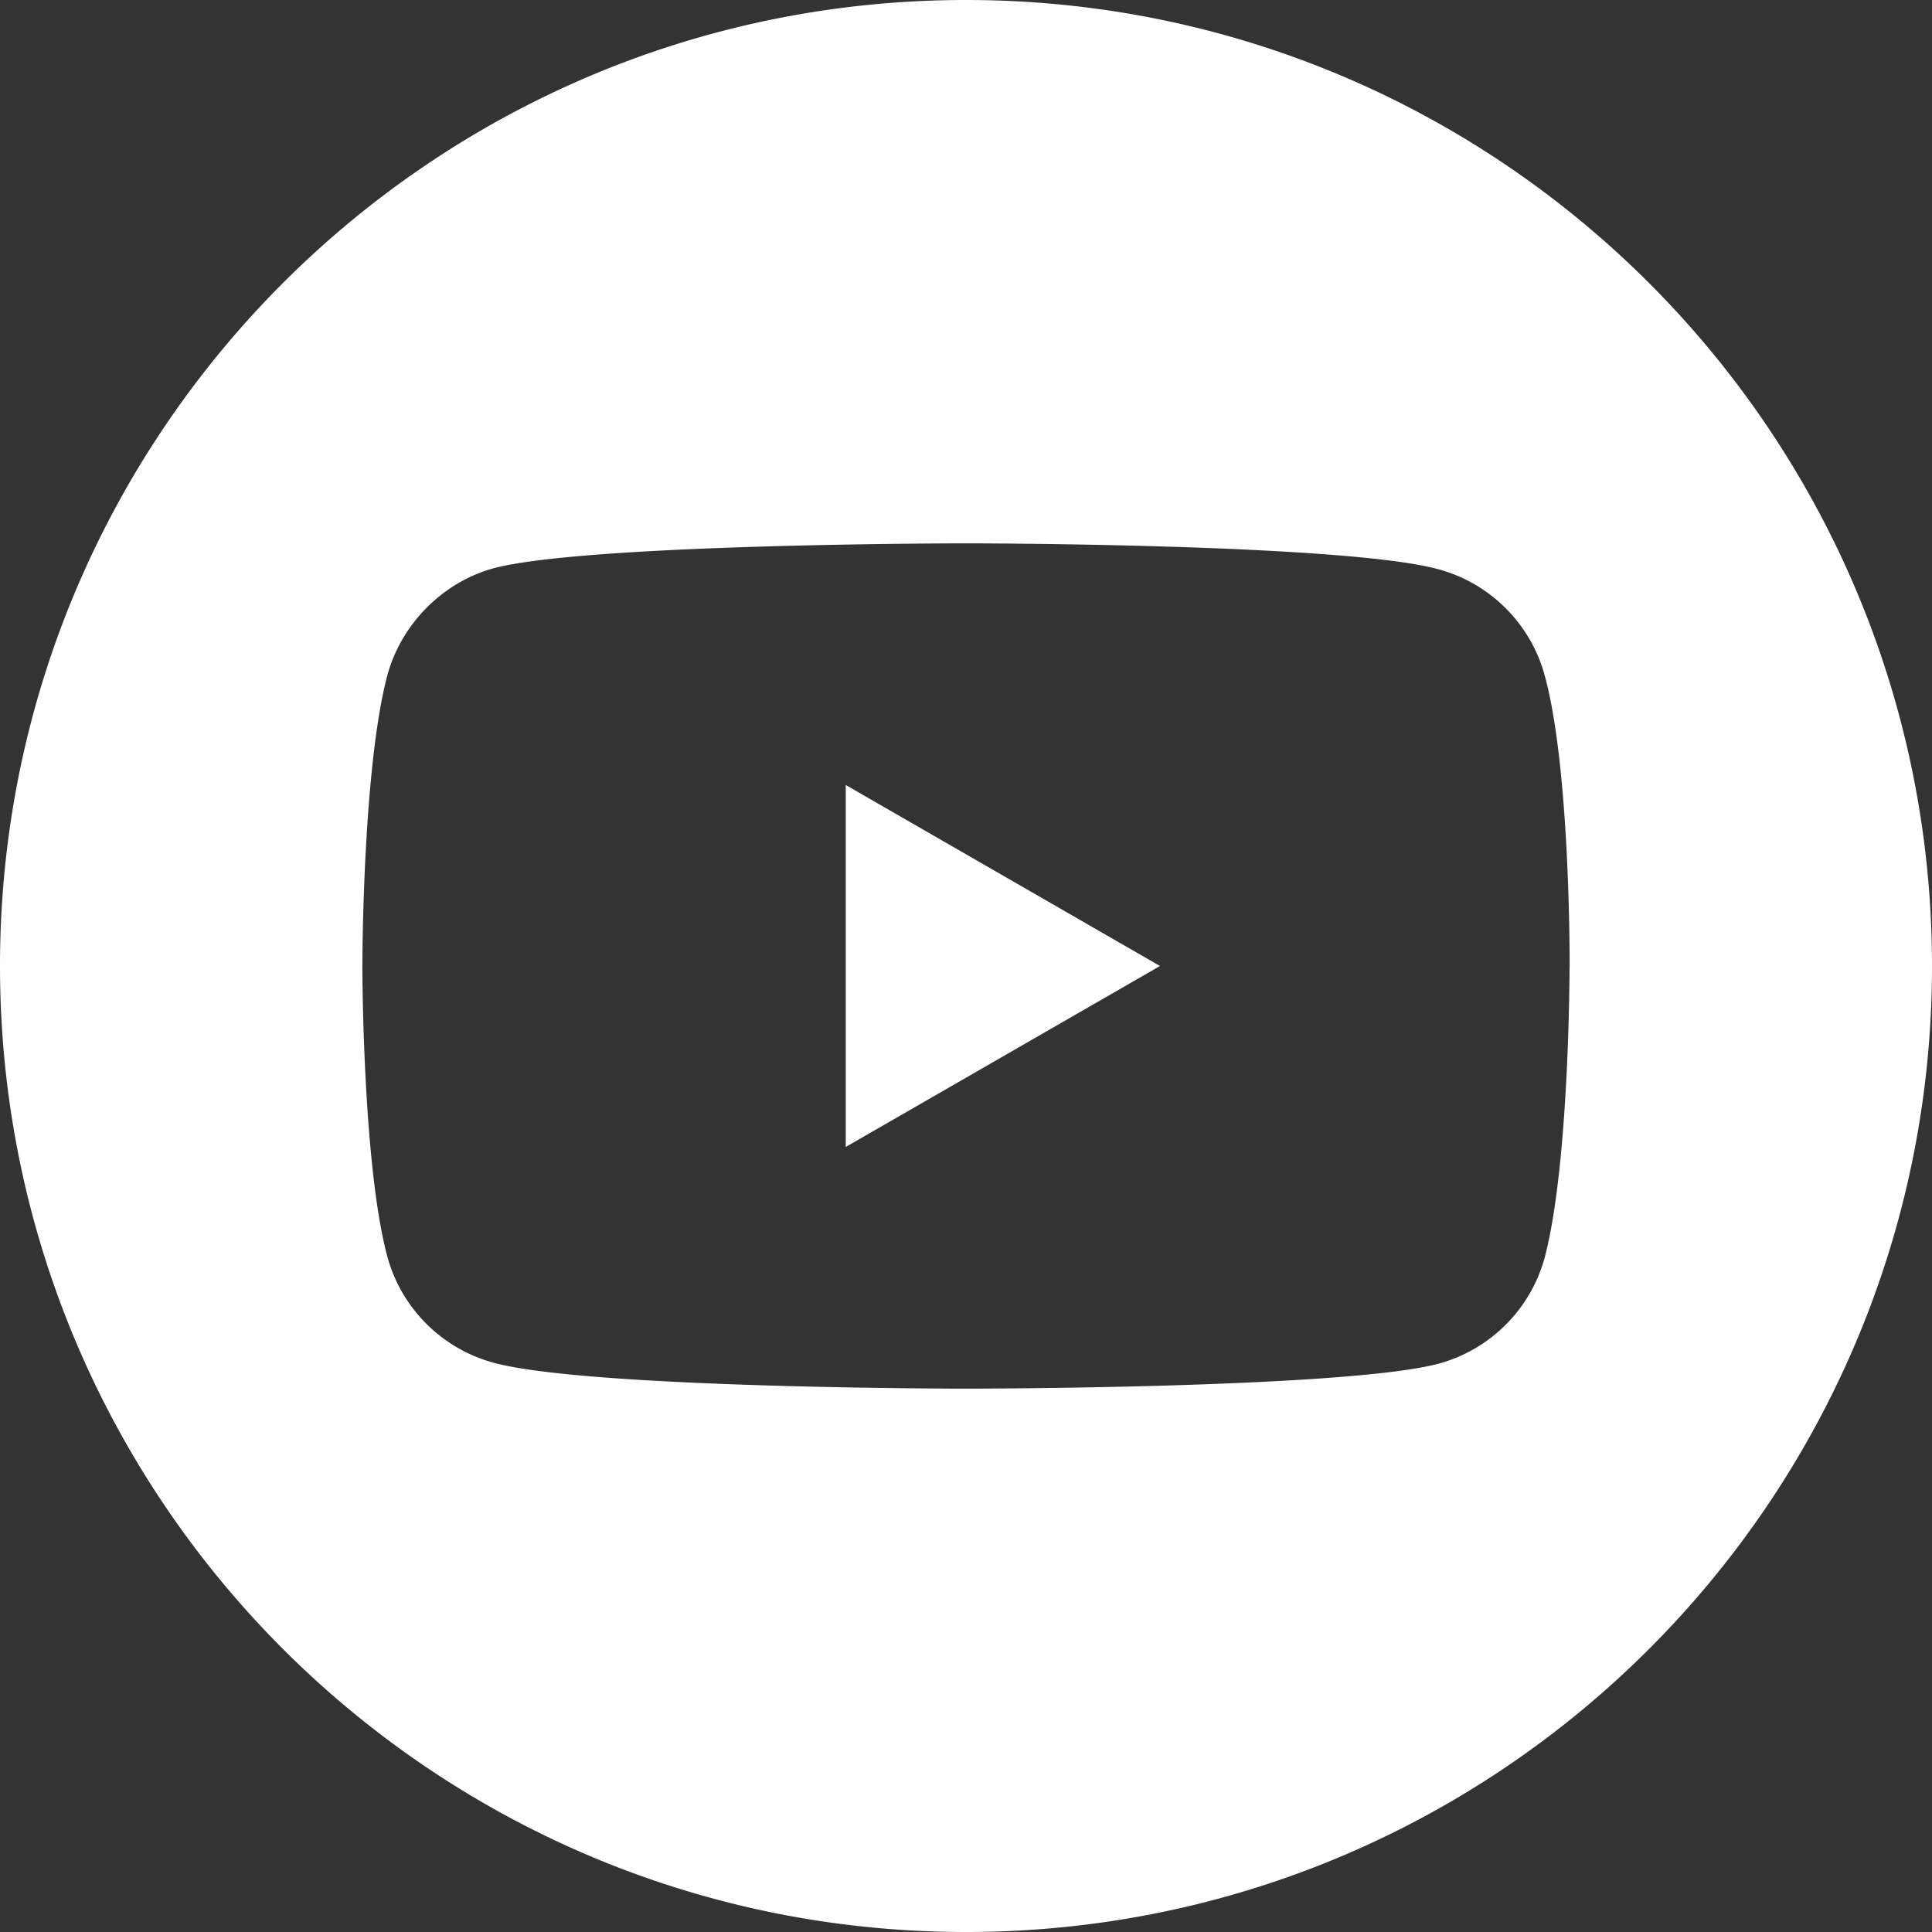
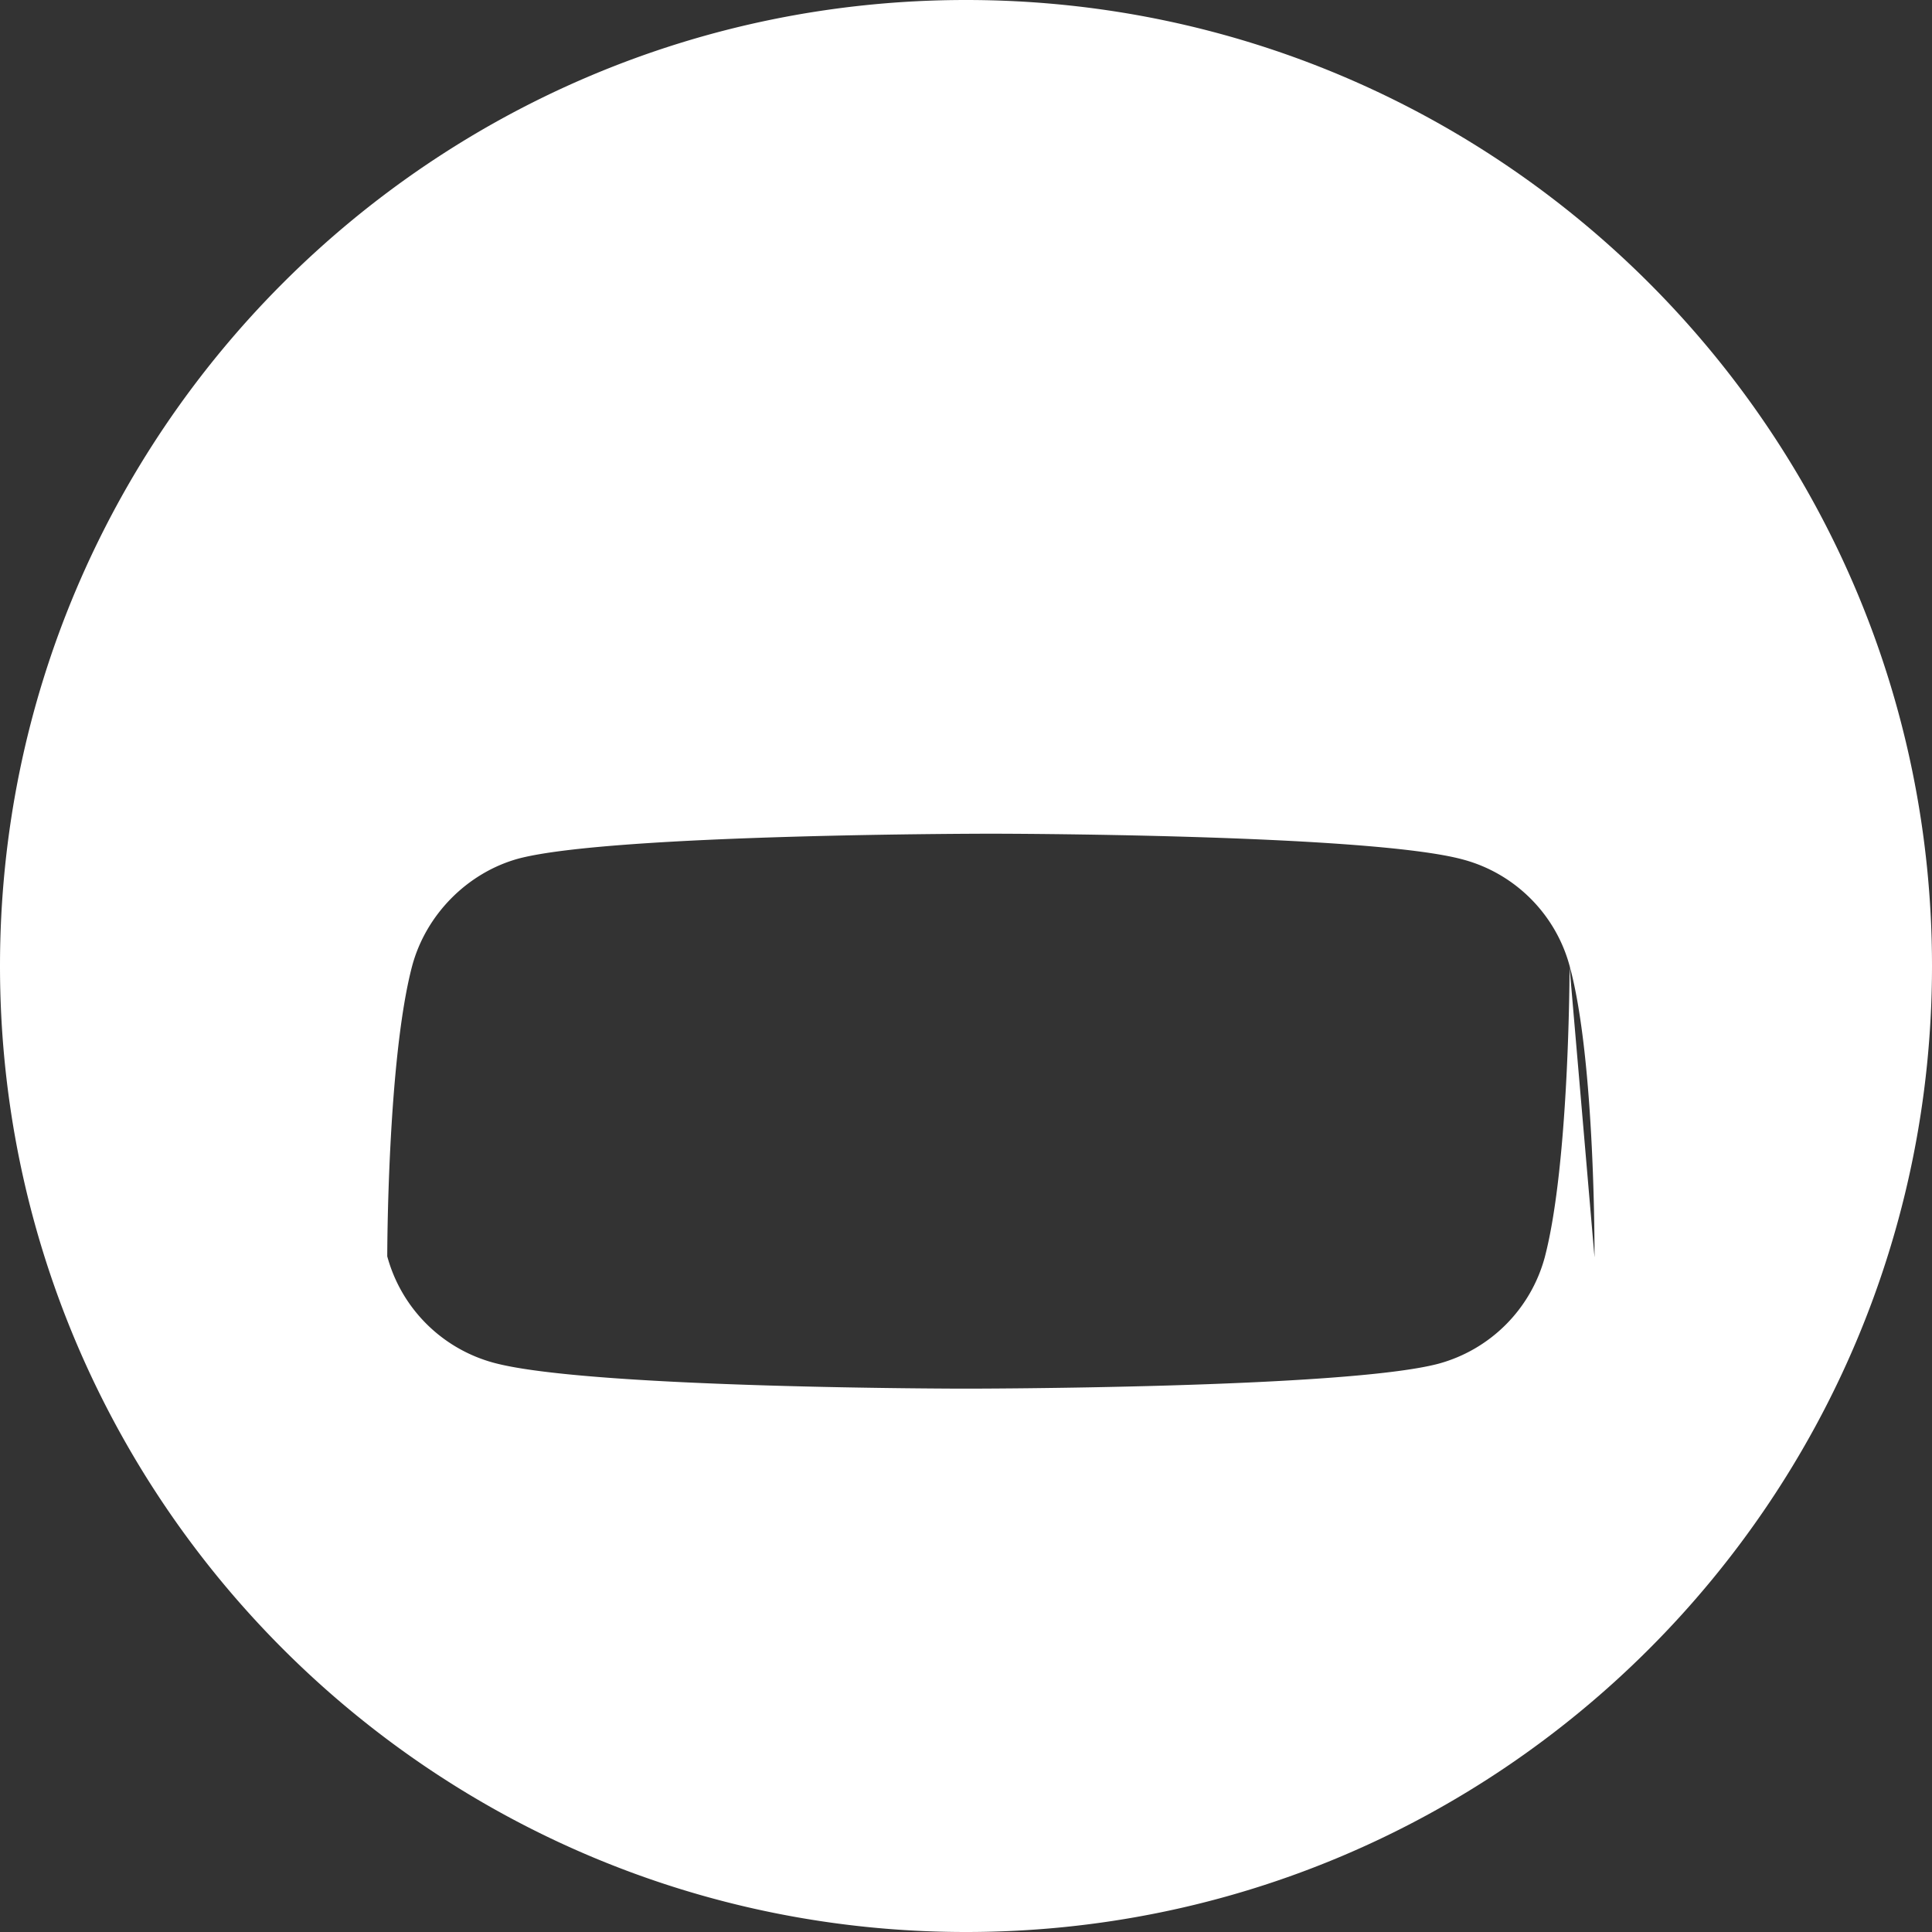
<svg xmlns="http://www.w3.org/2000/svg" width="25" height="25" fill="none">
  <rect width="100%" height="100%" fill="#333333" stroke="none" />
-   <path d="M10.943 14.842L15.01 12.5l-4.066-2.342v4.684z" fill="#fff" />
-   <path d="M12.5 0C5.598 0 0 5.598 0 12.5S5.598 25 12.5 25 25 19.402 25 12.5 19.402 0 12.5 0zm7.81 12.513s0 2.535-.321 3.757a1.957 1.957 0 01-1.377 1.377c-1.222.322-6.112.322-6.112.322s-4.877 0-6.112-.335a1.958 1.958 0 01-1.377-1.377c-.322-1.21-.322-3.757-.322-3.757s0-2.535.322-3.757c.18-.67.72-1.21 1.377-1.39 1.222-.322 6.112-.322 6.112-.322s4.89 0 6.112.335c.67.18 1.197.708 1.377 1.377.335 1.222.322 3.77.322 3.77z" fill="#fff" />
+   <path d="M12.5 0C5.598 0 0 5.598 0 12.5S5.598 25 12.5 25 25 19.402 25 12.5 19.402 0 12.5 0zm7.81 12.513s0 2.535-.321 3.757a1.957 1.957 0 01-1.377 1.377c-1.222.322-6.112.322-6.112.322s-4.877 0-6.112-.335a1.958 1.958 0 01-1.377-1.377s0-2.535.322-3.757c.18-.67.72-1.21 1.377-1.39 1.222-.322 6.112-.322 6.112-.322s4.89 0 6.112.335c.67.18 1.197.708 1.377 1.377.335 1.222.322 3.77.322 3.77z" fill="#fff" />
</svg>